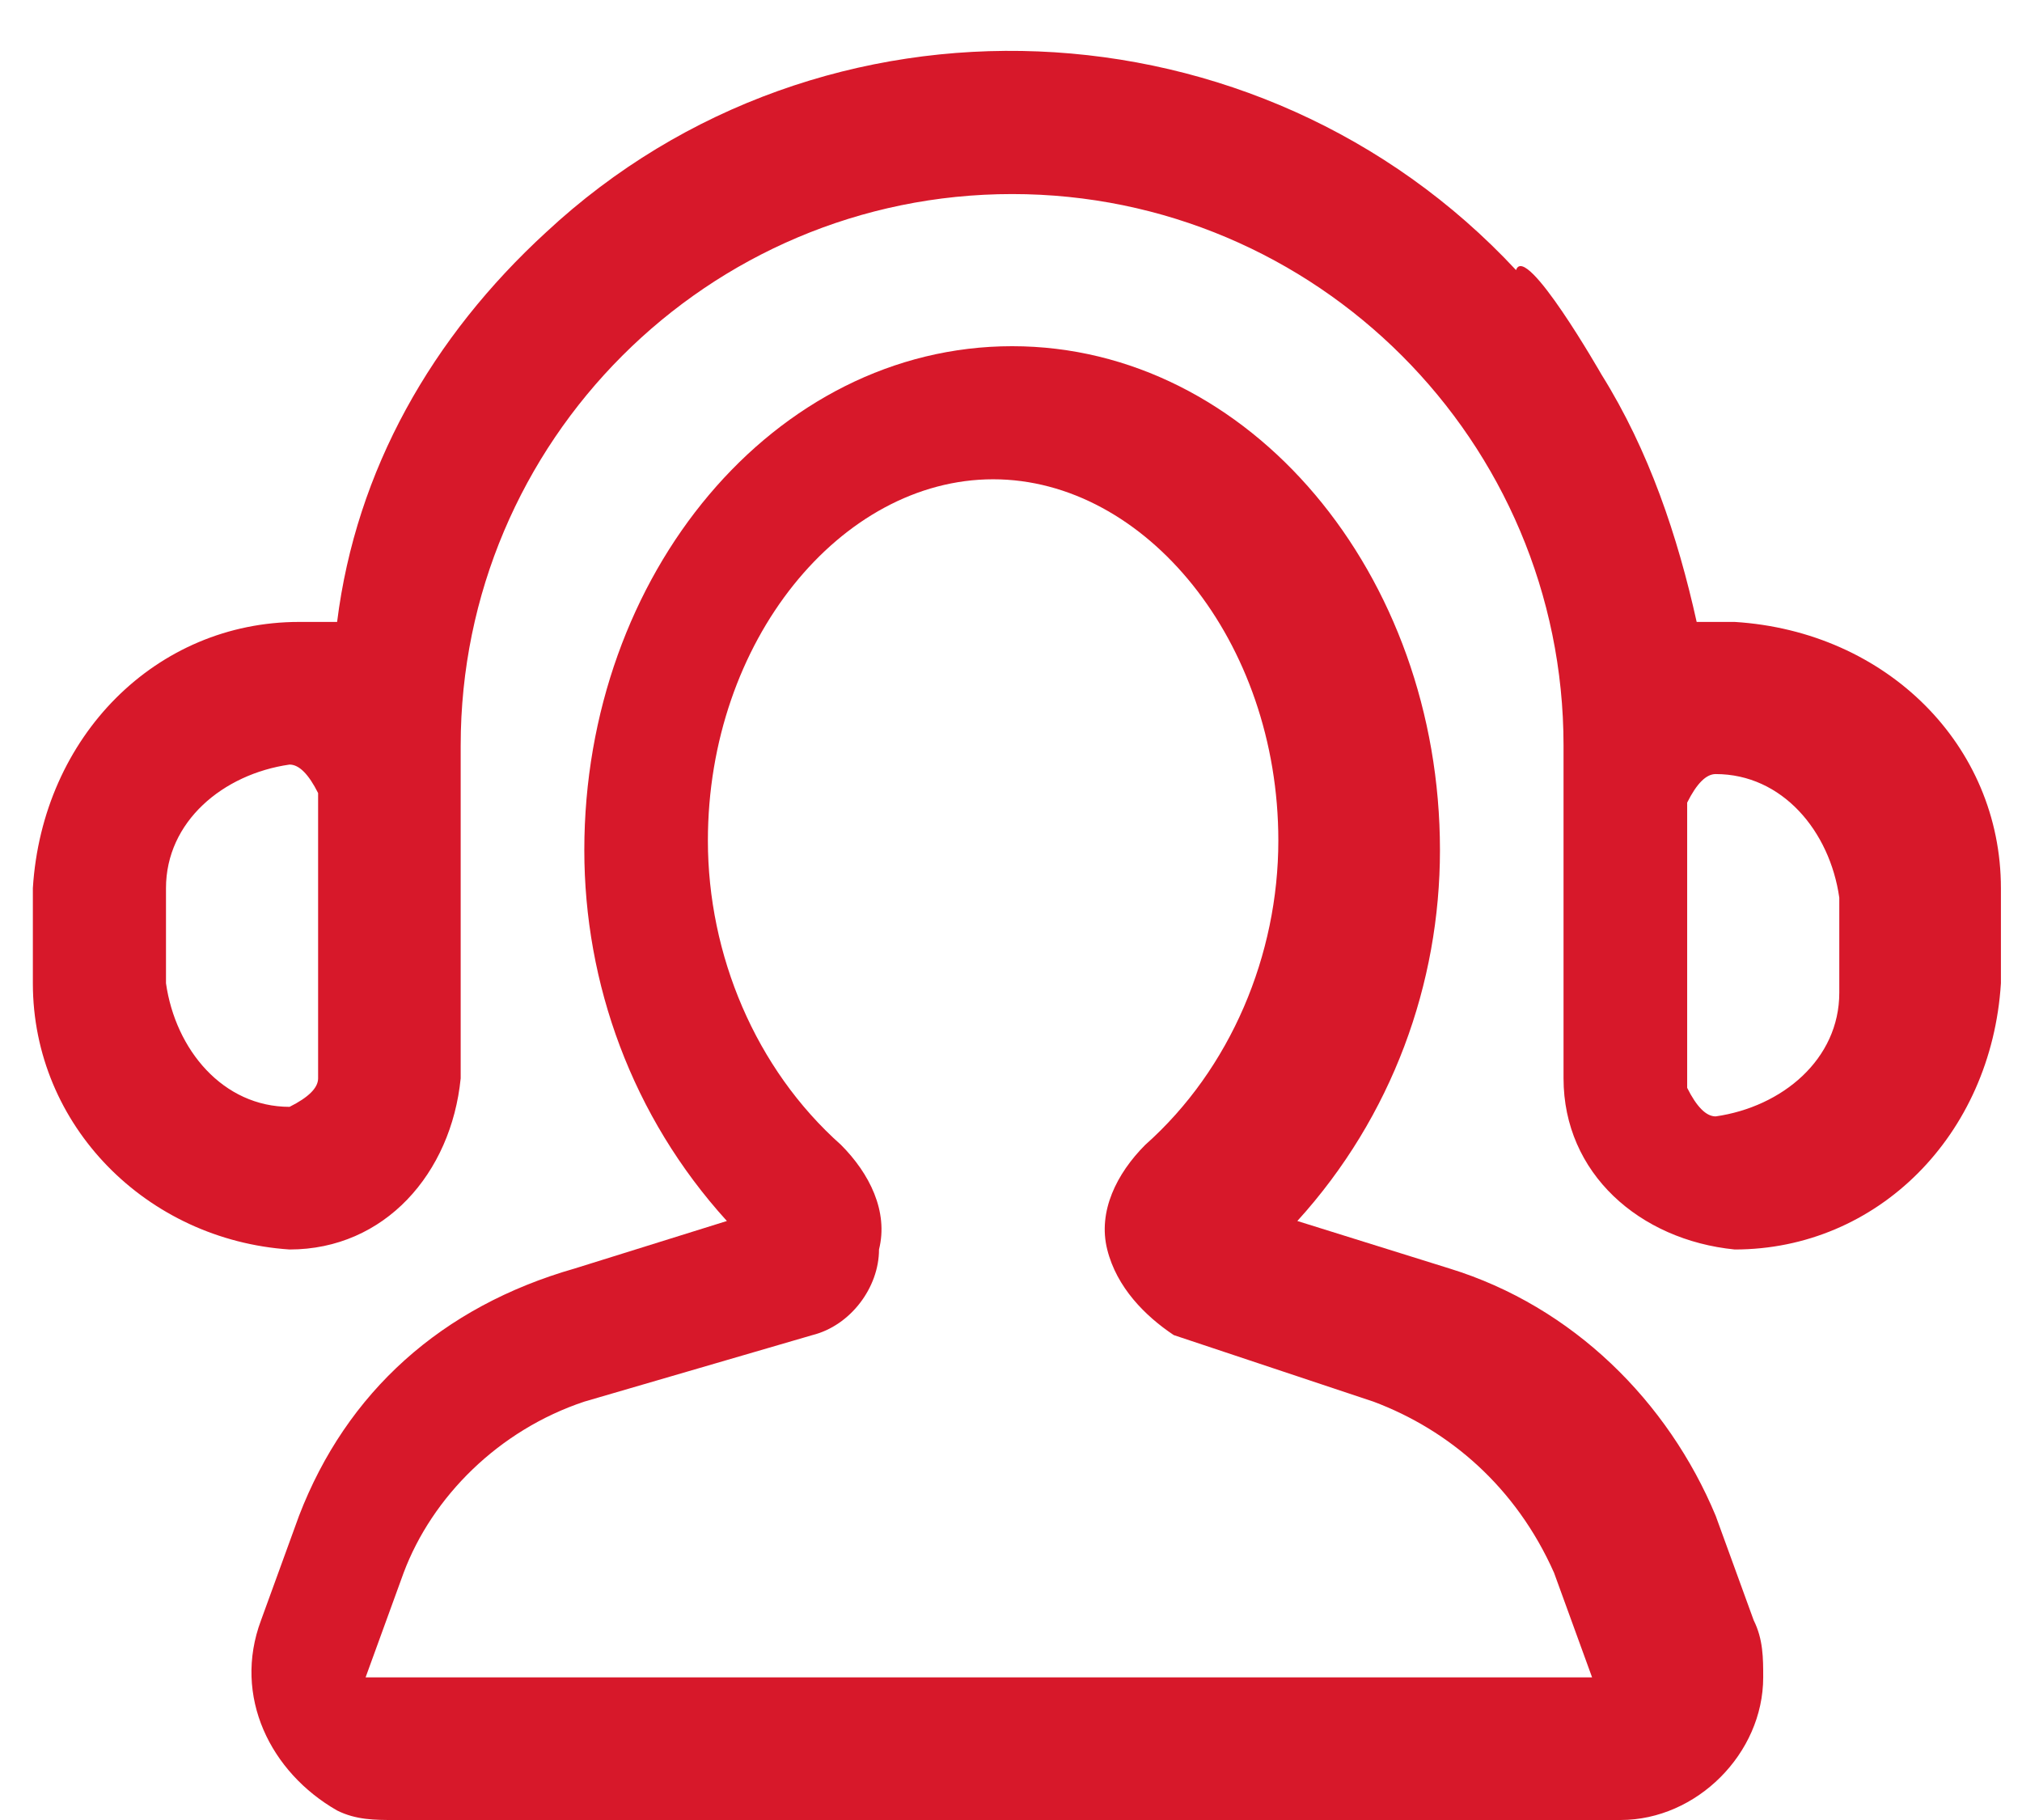
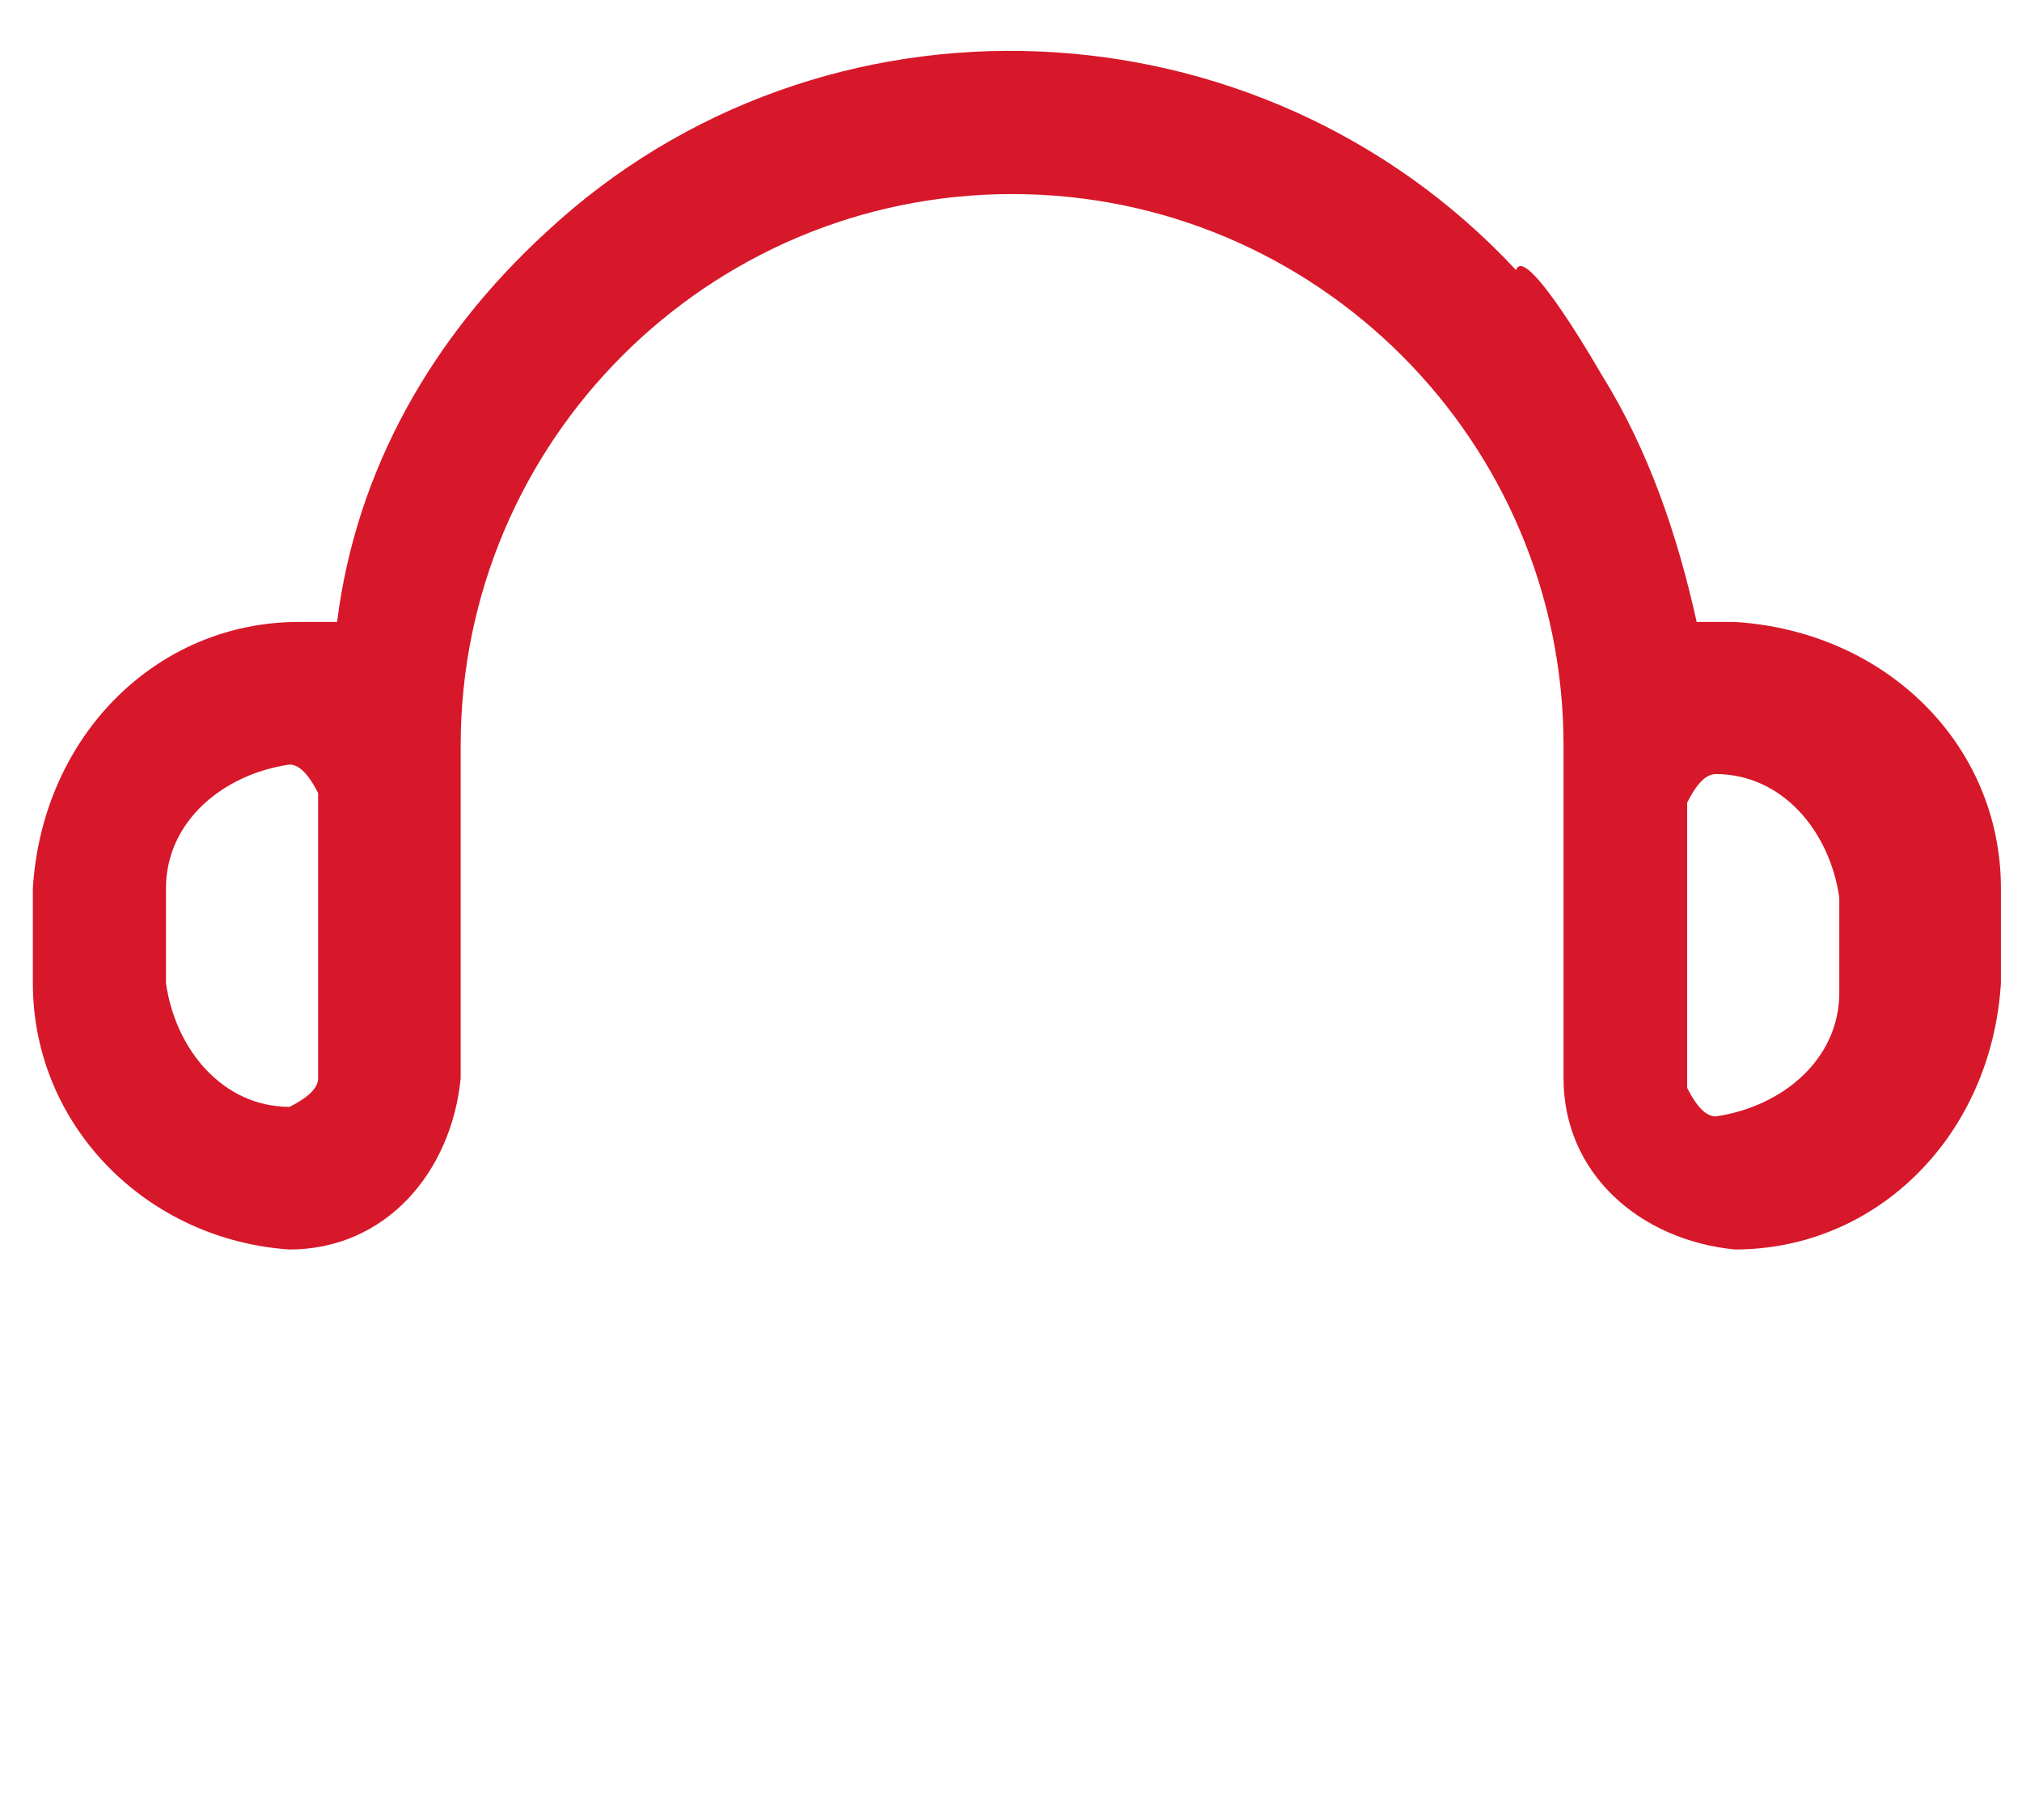
<svg xmlns="http://www.w3.org/2000/svg" width="50" height="45" viewBox="0 0 35 32" fill="none">
-   <path d="M4.981 26.65L4.312 28.489C3.811 29.827 4.48 31.164 5.65 31.833C5.984 32 6.319 32 6.653 32H28.22C29.557 32 30.727 30.83 30.727 29.492C30.727 29.158 30.727 28.823 30.56 28.489L29.891 26.65C29.055 24.644 27.384 22.972 25.21 22.303L22.535 21.468C24.207 19.628 25.043 17.288 25.043 14.947C25.043 10.099 21.699 6.087 17.52 6.087C13.34 6.087 9.997 10.099 9.997 14.947C9.997 17.288 10.832 19.628 12.504 21.468L9.829 22.303C7.489 22.972 5.817 24.477 4.981 26.65ZM14.009 23.474C14.678 23.306 15.179 22.638 15.179 21.969C15.347 21.3 15.012 20.632 14.511 20.13C13.006 18.793 12.17 16.786 12.17 14.78C12.17 11.269 14.511 8.427 17.186 8.427C19.86 8.427 22.201 11.269 22.201 14.78C22.201 16.786 21.365 18.793 19.86 20.13C19.359 20.632 19.024 21.3 19.192 21.969C19.359 22.638 19.86 23.139 20.362 23.474L23.873 24.644C25.21 25.145 26.381 26.149 27.049 27.653L27.718 29.492H6.151L6.82 27.653C7.322 26.316 8.492 25.145 9.997 24.644L14.009 23.474Z" fill="#d7182a" />
  <path d="M4.814 21.969C6.486 21.969 7.656 20.632 7.823 18.96V13.108C7.823 7.759 12.17 3.412 17.52 3.412C22.87 3.412 27.216 7.759 27.216 13.108V18.96C27.216 20.632 28.554 21.802 30.226 21.969C32.733 21.969 34.74 19.963 34.907 17.288V15.616C34.907 13.108 32.901 11.102 30.226 10.935C30.059 10.935 29.891 10.935 29.557 10.935C29.223 9.43 28.721 7.926 27.885 6.588C27.885 6.588 26.548 4.248 26.381 4.749C21.867 -0.099 14.176 -0.433 9.328 4.081C7.322 5.92 5.984 8.26 5.65 10.935C5.483 10.935 5.316 10.935 4.981 10.935C2.473 10.935 0.467 12.941 0.3 15.616V17.288C0.3 19.796 2.306 21.802 4.814 21.969ZM29.891 13.61C31.062 13.61 31.898 14.613 32.065 15.783V17.455C32.065 18.625 31.062 19.461 29.891 19.629C29.724 19.629 29.557 19.461 29.39 19.127V14.112C29.557 13.777 29.724 13.61 29.891 13.61ZM2.641 15.616C2.641 14.446 3.644 13.61 4.814 13.443C4.981 13.443 5.148 13.61 5.316 13.944V18.96C5.316 19.127 5.148 19.294 4.814 19.461C3.644 19.461 2.808 18.458 2.641 17.288V15.616Z" fill="#d7182a" />
</svg>